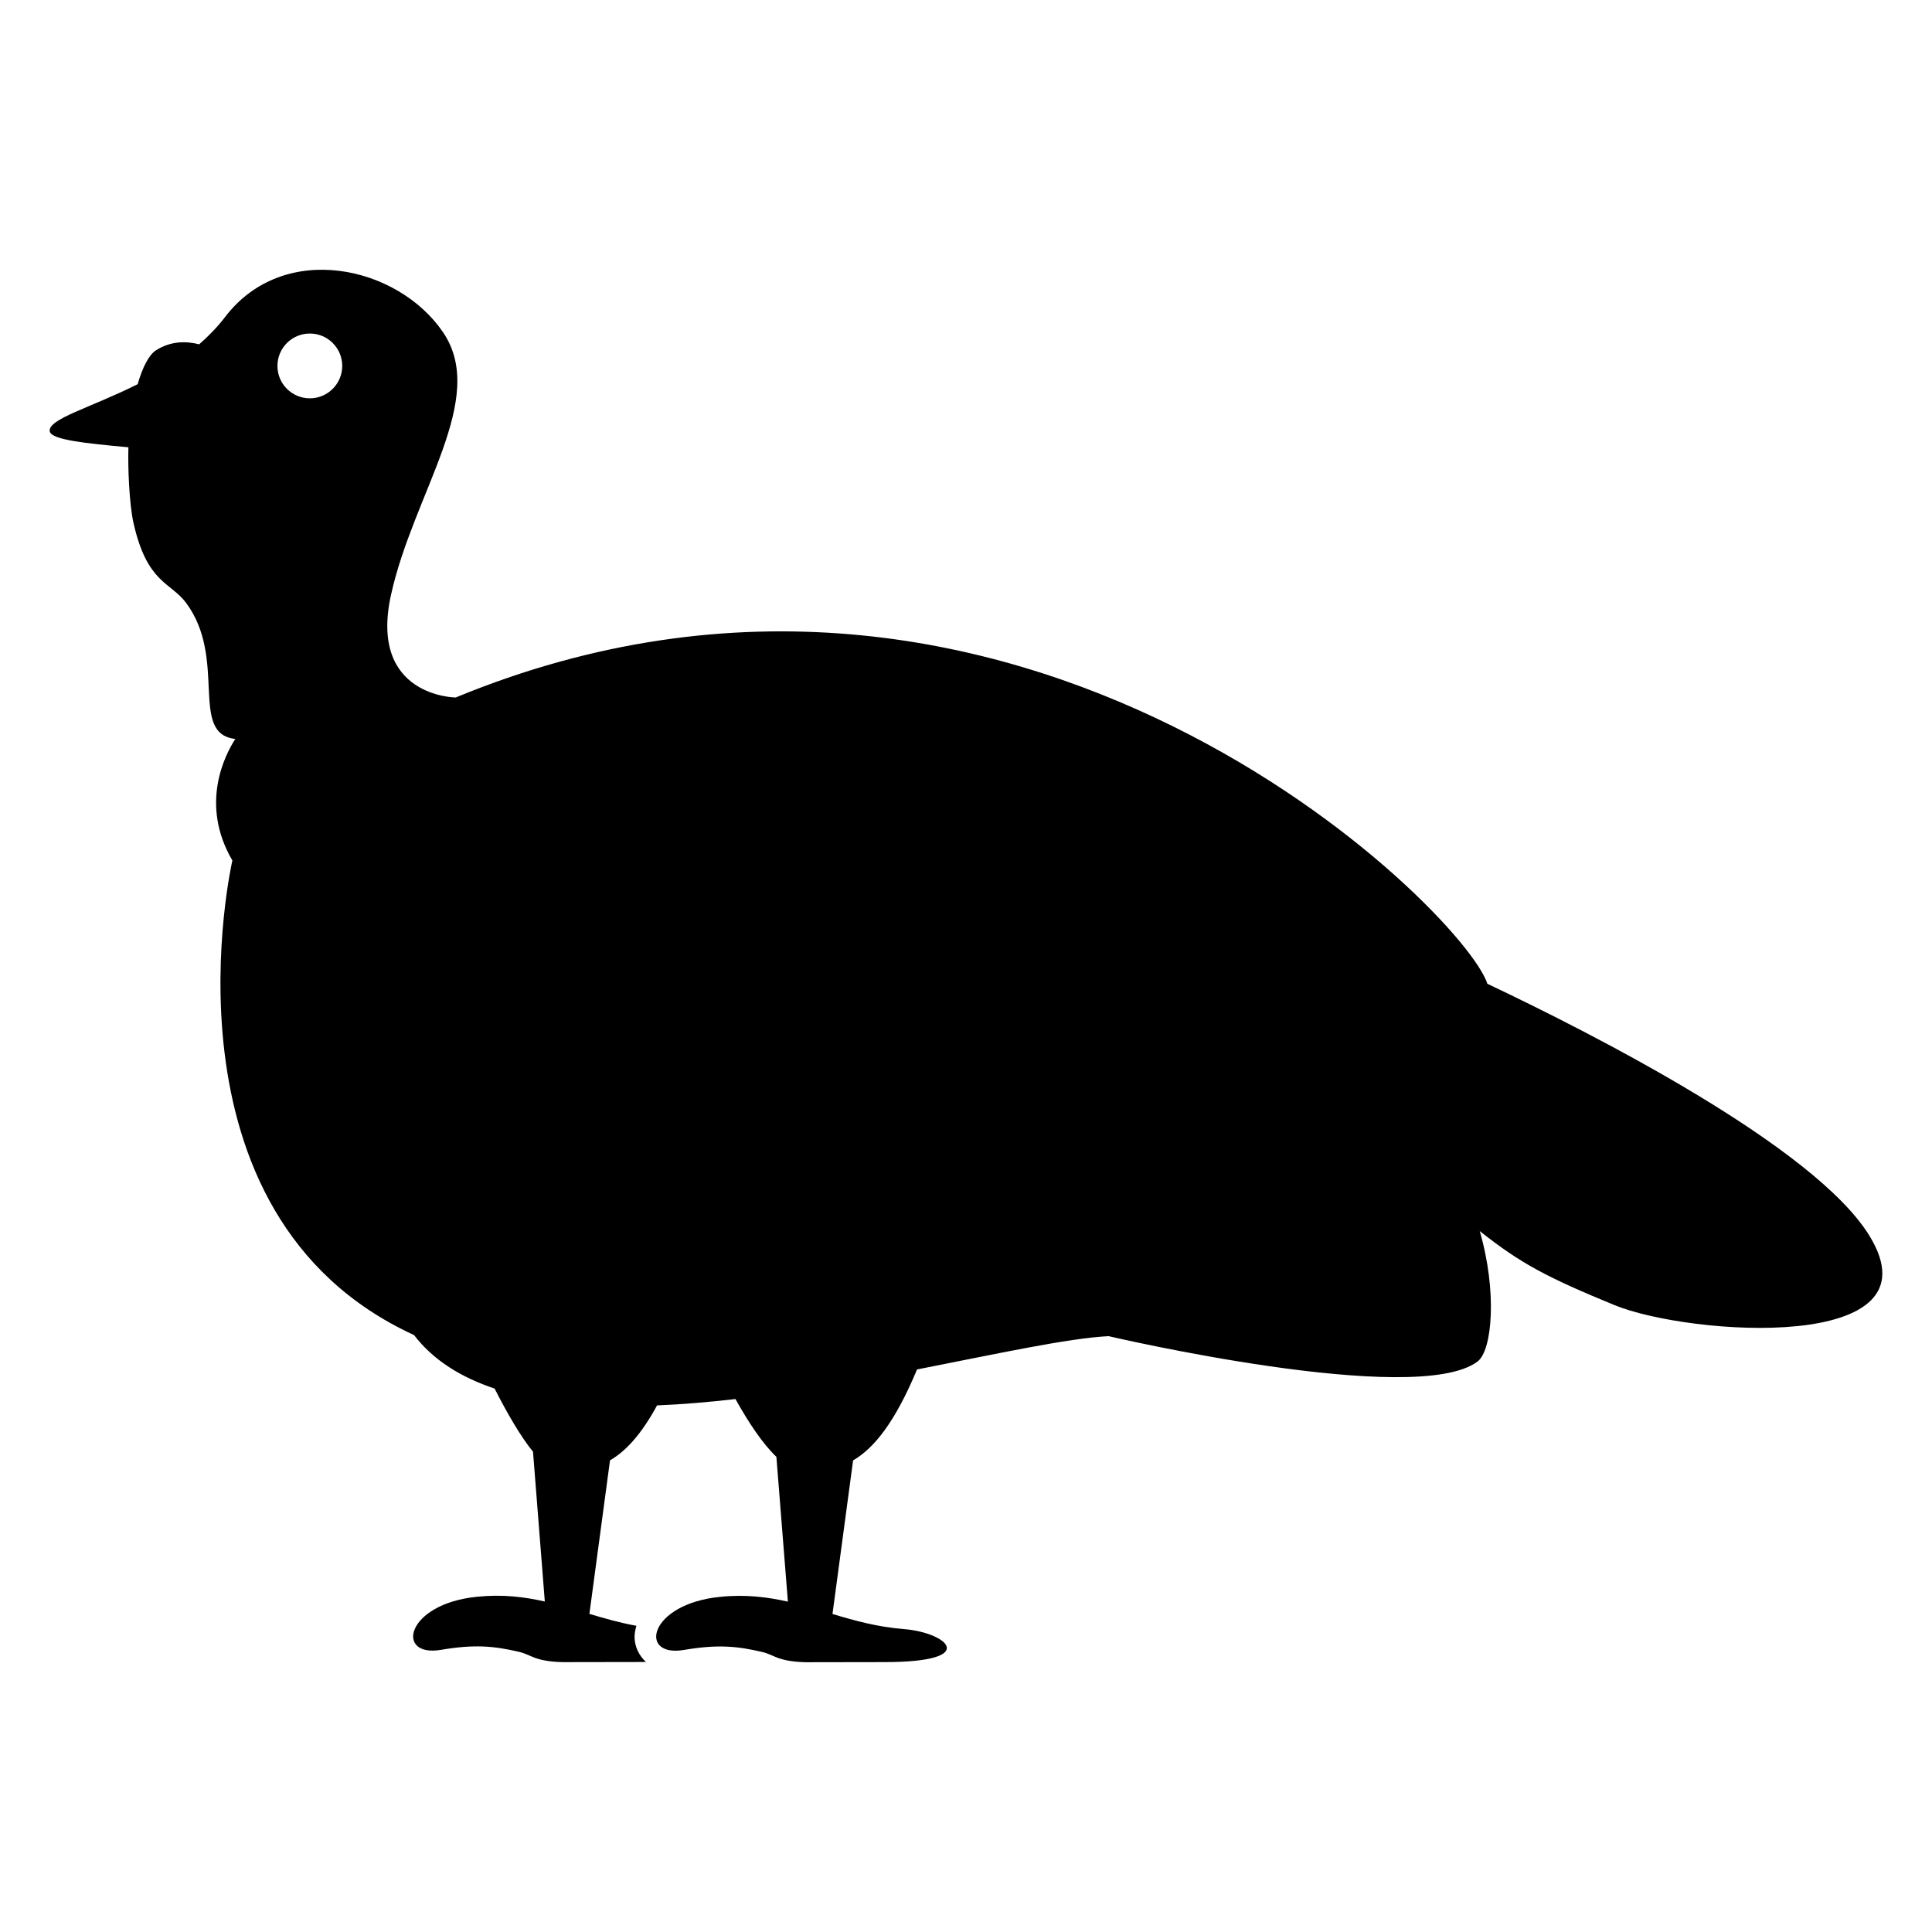
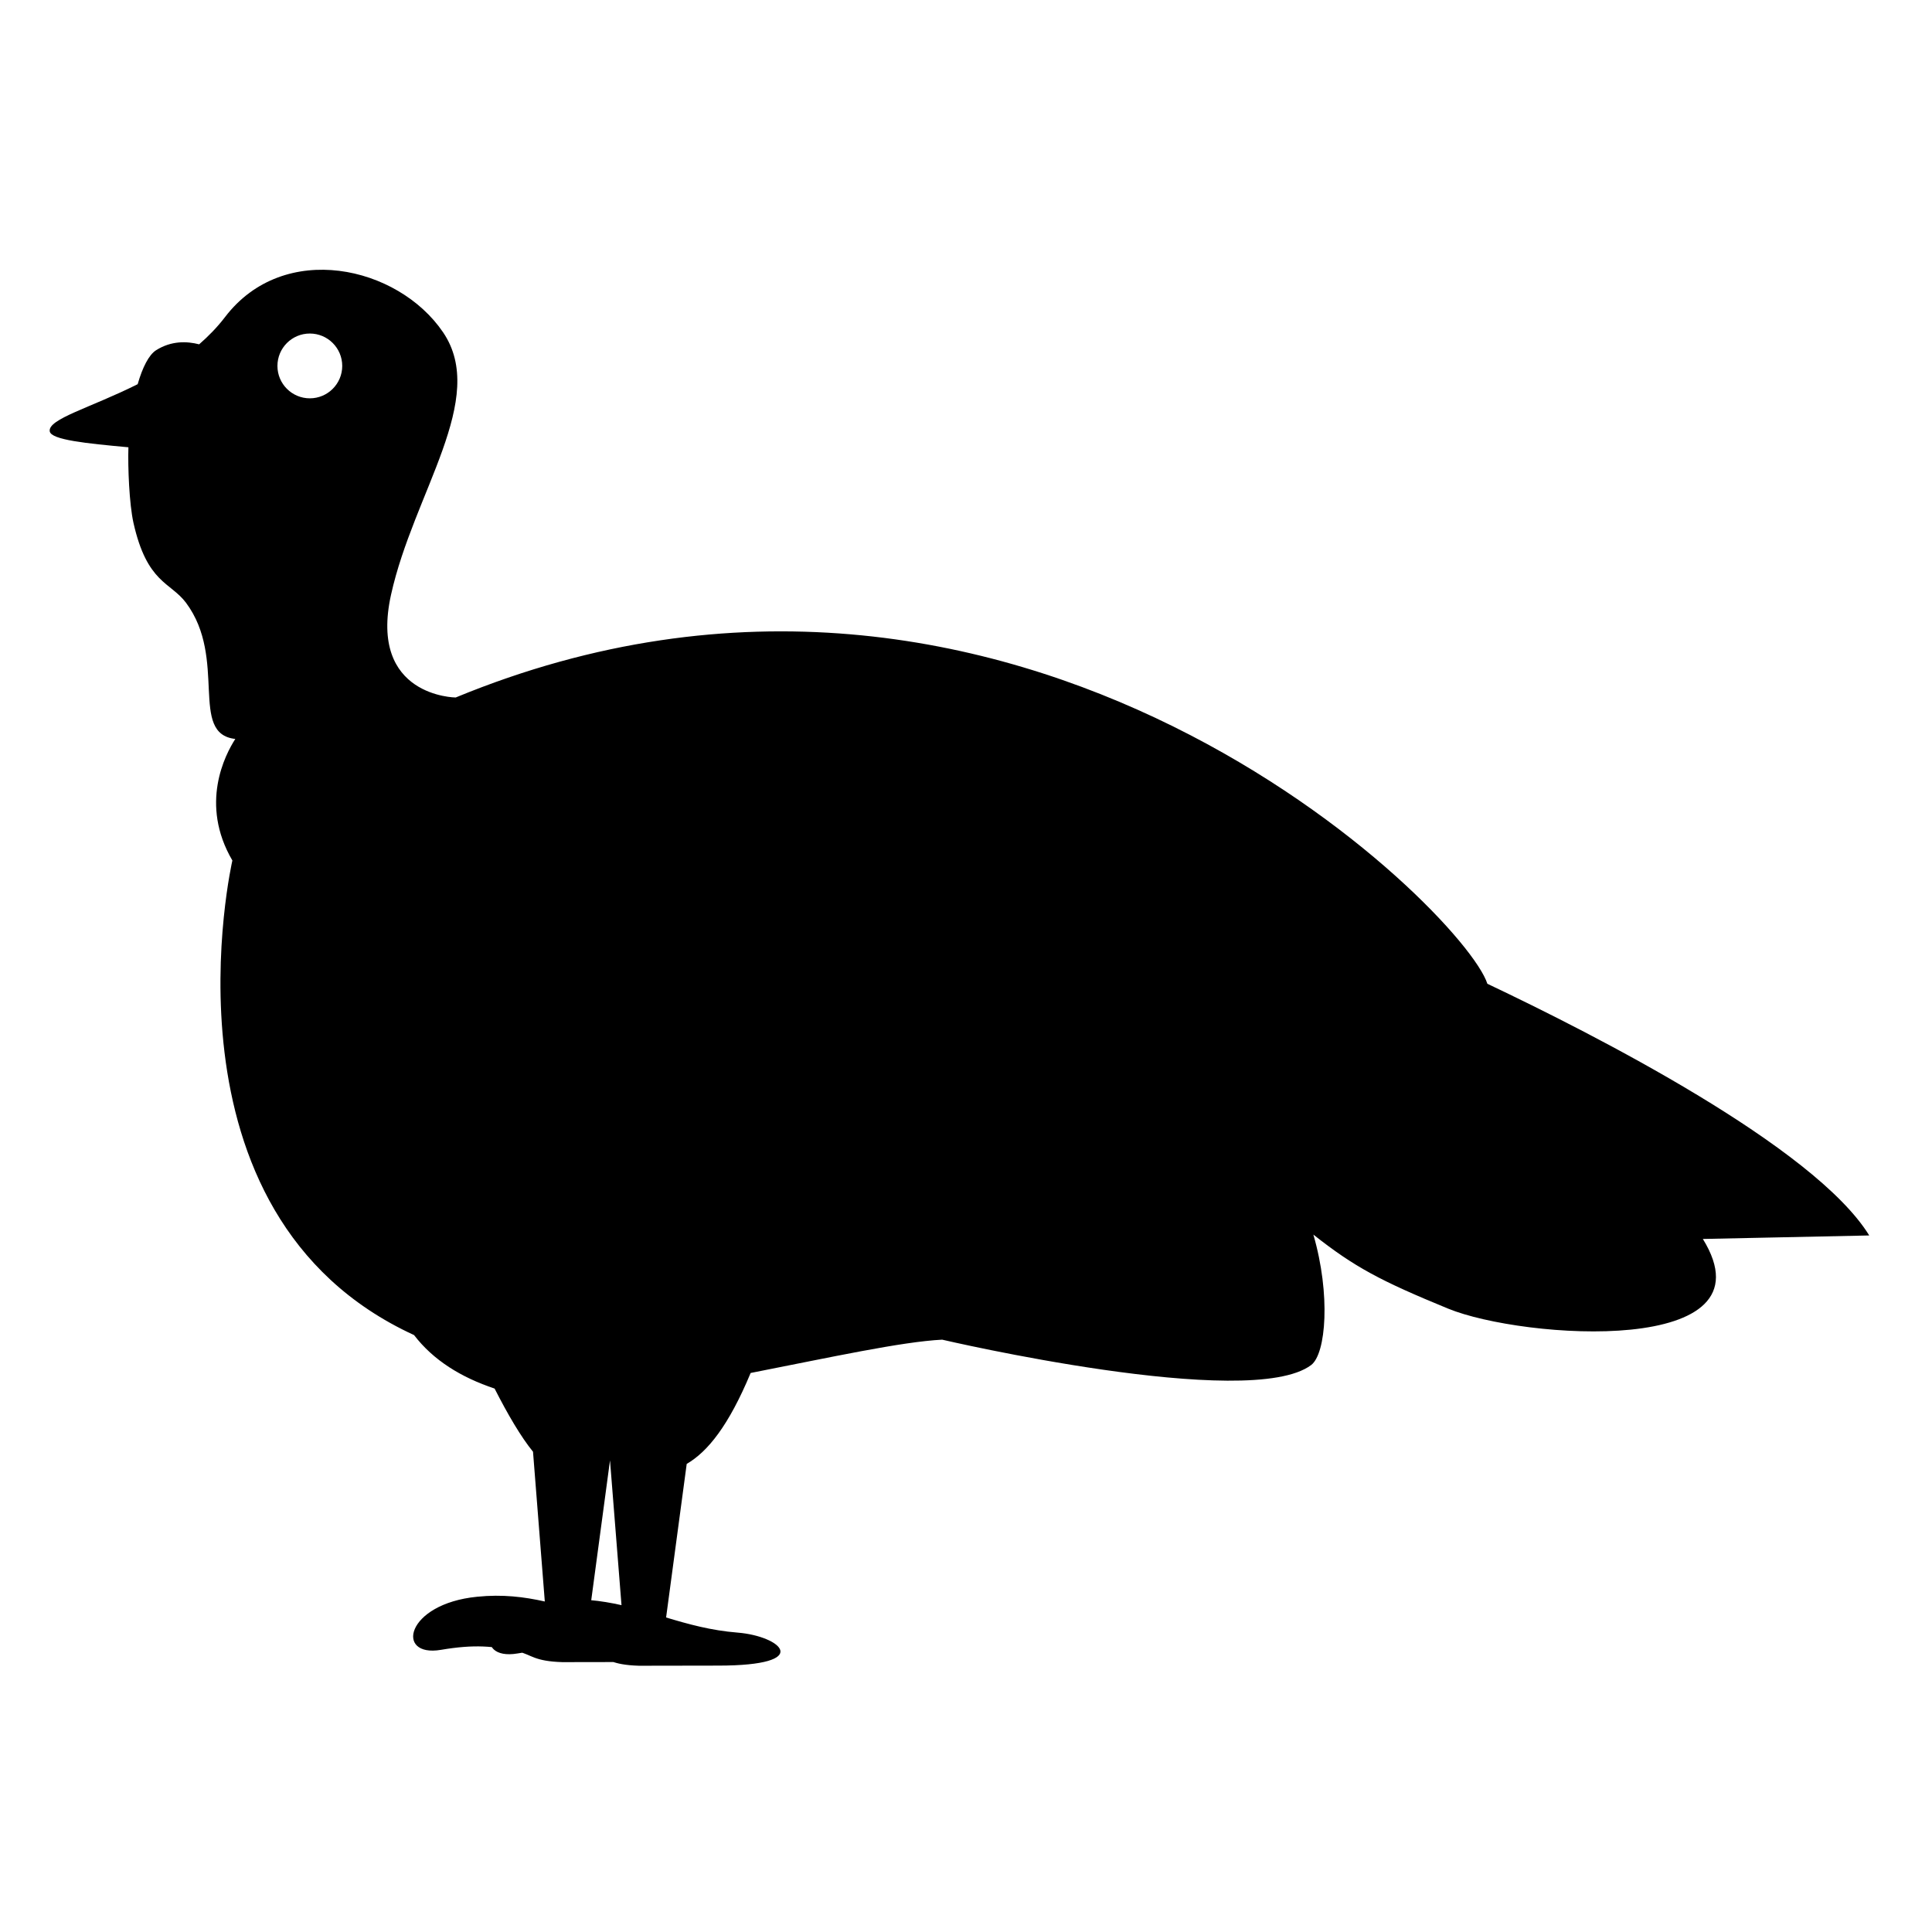
<svg xmlns="http://www.w3.org/2000/svg" fill="#000000" width="800px" height="800px" version="1.1" viewBox="144 144 512 512">
-   <path d="m639.37 471.41c-14.574-23.598-73.121-53.391-101.2-66.699-6.207-19.375-124.71-137.2-273.41-75.867 0 0-23.129-0.16-17.129-27.25s25.773-51.891 13.785-69.539c-11.988-17.645-42.195-24.422-57.758-4.055-2.047 2.68-4.383 5.074-6.879 7.25-3.266-0.836-7.387-0.984-11.43 1.578-1.887 1.203-3.582 4.523-4.863 8.988-12.473 6.254-23.785 9.195-23.305 12.48 0.32 2.277 9.734 3.219 20.852 4.238-0.172 5.383 0.23 15.012 1.328 19.98 3.606 16.121 9.812 15.699 13.945 21.238 11.062 14.852 0.688 34.707 13.055 36.078-2.68 4.144-9.539 17.242-0.777 32.211 0 0-21.605 93.73 48.148 125.77 5.094 6.664 12.469 11.211 21.344 14.176 3.504 6.883 6.984 12.812 10.18 16.738l3.125 39.688c-5.461-1.227-11.211-1.945-17.941-1.258-19.086 1.902-21.711 16.133-9.605 14.074 8.918-1.512 14.074-1.031 20.758 0.539 3.231 0.754 3.984 2.496 11.449 2.715l20.93-0.035c0.434 0 0.789-0.012 1.203-0.023-1.891-1.719-2.887-4.031-3-6.262-0.059-1.086 0.16-2.199 0.48-3.309-4.418-0.801-8.473-1.969-12.457-3.16l5.461-40.684c4.133-2.414 8.246-6.777 12.469-14.566 6.789-0.273 13.75-0.871 20.781-1.684 3.445 6.207 7.18 11.816 10.844 15.32l3.047 38.371c-5.473-1.227-11.223-1.957-17.953-1.27-19.086 1.902-21.711 16.133-9.605 14.074 8.918-1.512 14.074-1.031 20.758 0.539 3.231 0.754 3.984 2.496 11.449 2.715l20.93-0.035c25.578 0 16.73-7.82 5.188-8.746-7.066-0.562-13.098-2.246-18.949-4.008l5.461-40.695c5.586-3.262 11.117-10.133 16.945-24.102 21.379-4.191 39.914-8.266 50.758-8.828 0 0 81.367 19.031 97.773 6.734 3.973-2.988 5.211-18.699 0.594-34.578 10.922 8.633 17.816 12.262 35.668 19.602 19.848 8.152 86.922 12.883 67.551-18.445zm-413.26-221.85c-4.75 0-8.586-3.848-8.586-8.586 0-4.742 3.836-8.586 8.586-8.586 4.742 0 8.586 3.848 8.586 8.586s-3.848 8.586-8.586 8.586z" />
+   <path d="m639.37 471.41c-14.574-23.598-73.121-53.391-101.2-66.699-6.207-19.375-124.71-137.2-273.41-75.867 0 0-23.129-0.16-17.129-27.25s25.773-51.891 13.785-69.539c-11.988-17.645-42.195-24.422-57.758-4.055-2.047 2.68-4.383 5.074-6.879 7.25-3.266-0.836-7.387-0.984-11.43 1.578-1.887 1.203-3.582 4.523-4.863 8.988-12.473 6.254-23.785 9.195-23.305 12.48 0.32 2.277 9.734 3.219 20.852 4.238-0.172 5.383 0.23 15.012 1.328 19.98 3.606 16.121 9.812 15.699 13.945 21.238 11.062 14.852 0.688 34.707 13.055 36.078-2.68 4.144-9.539 17.242-0.777 32.211 0 0-21.605 93.73 48.148 125.77 5.094 6.664 12.469 11.211 21.344 14.176 3.504 6.883 6.984 12.812 10.18 16.738l3.125 39.688c-5.461-1.227-11.211-1.945-17.941-1.258-19.086 1.902-21.711 16.133-9.605 14.074 8.918-1.512 14.074-1.031 20.758 0.539 3.231 0.754 3.984 2.496 11.449 2.715l20.93-0.035c0.434 0 0.789-0.012 1.203-0.023-1.891-1.719-2.887-4.031-3-6.262-0.059-1.086 0.16-2.199 0.48-3.309-4.418-0.801-8.473-1.969-12.457-3.16l5.461-40.684l3.047 38.371c-5.473-1.227-11.223-1.957-17.953-1.27-19.086 1.902-21.711 16.133-9.605 14.074 8.918-1.512 14.074-1.031 20.758 0.539 3.231 0.754 3.984 2.496 11.449 2.715l20.93-0.035c25.578 0 16.73-7.82 5.188-8.746-7.066-0.562-13.098-2.246-18.949-4.008l5.461-40.695c5.586-3.262 11.117-10.133 16.945-24.102 21.379-4.191 39.914-8.266 50.758-8.828 0 0 81.367 19.031 97.773 6.734 3.973-2.988 5.211-18.699 0.594-34.578 10.922 8.633 17.816 12.262 35.668 19.602 19.848 8.152 86.922 12.883 67.551-18.445zm-413.26-221.85c-4.75 0-8.586-3.848-8.586-8.586 0-4.742 3.836-8.586 8.586-8.586 4.742 0 8.586 3.848 8.586 8.586s-3.848 8.586-8.586 8.586z" />
</svg>